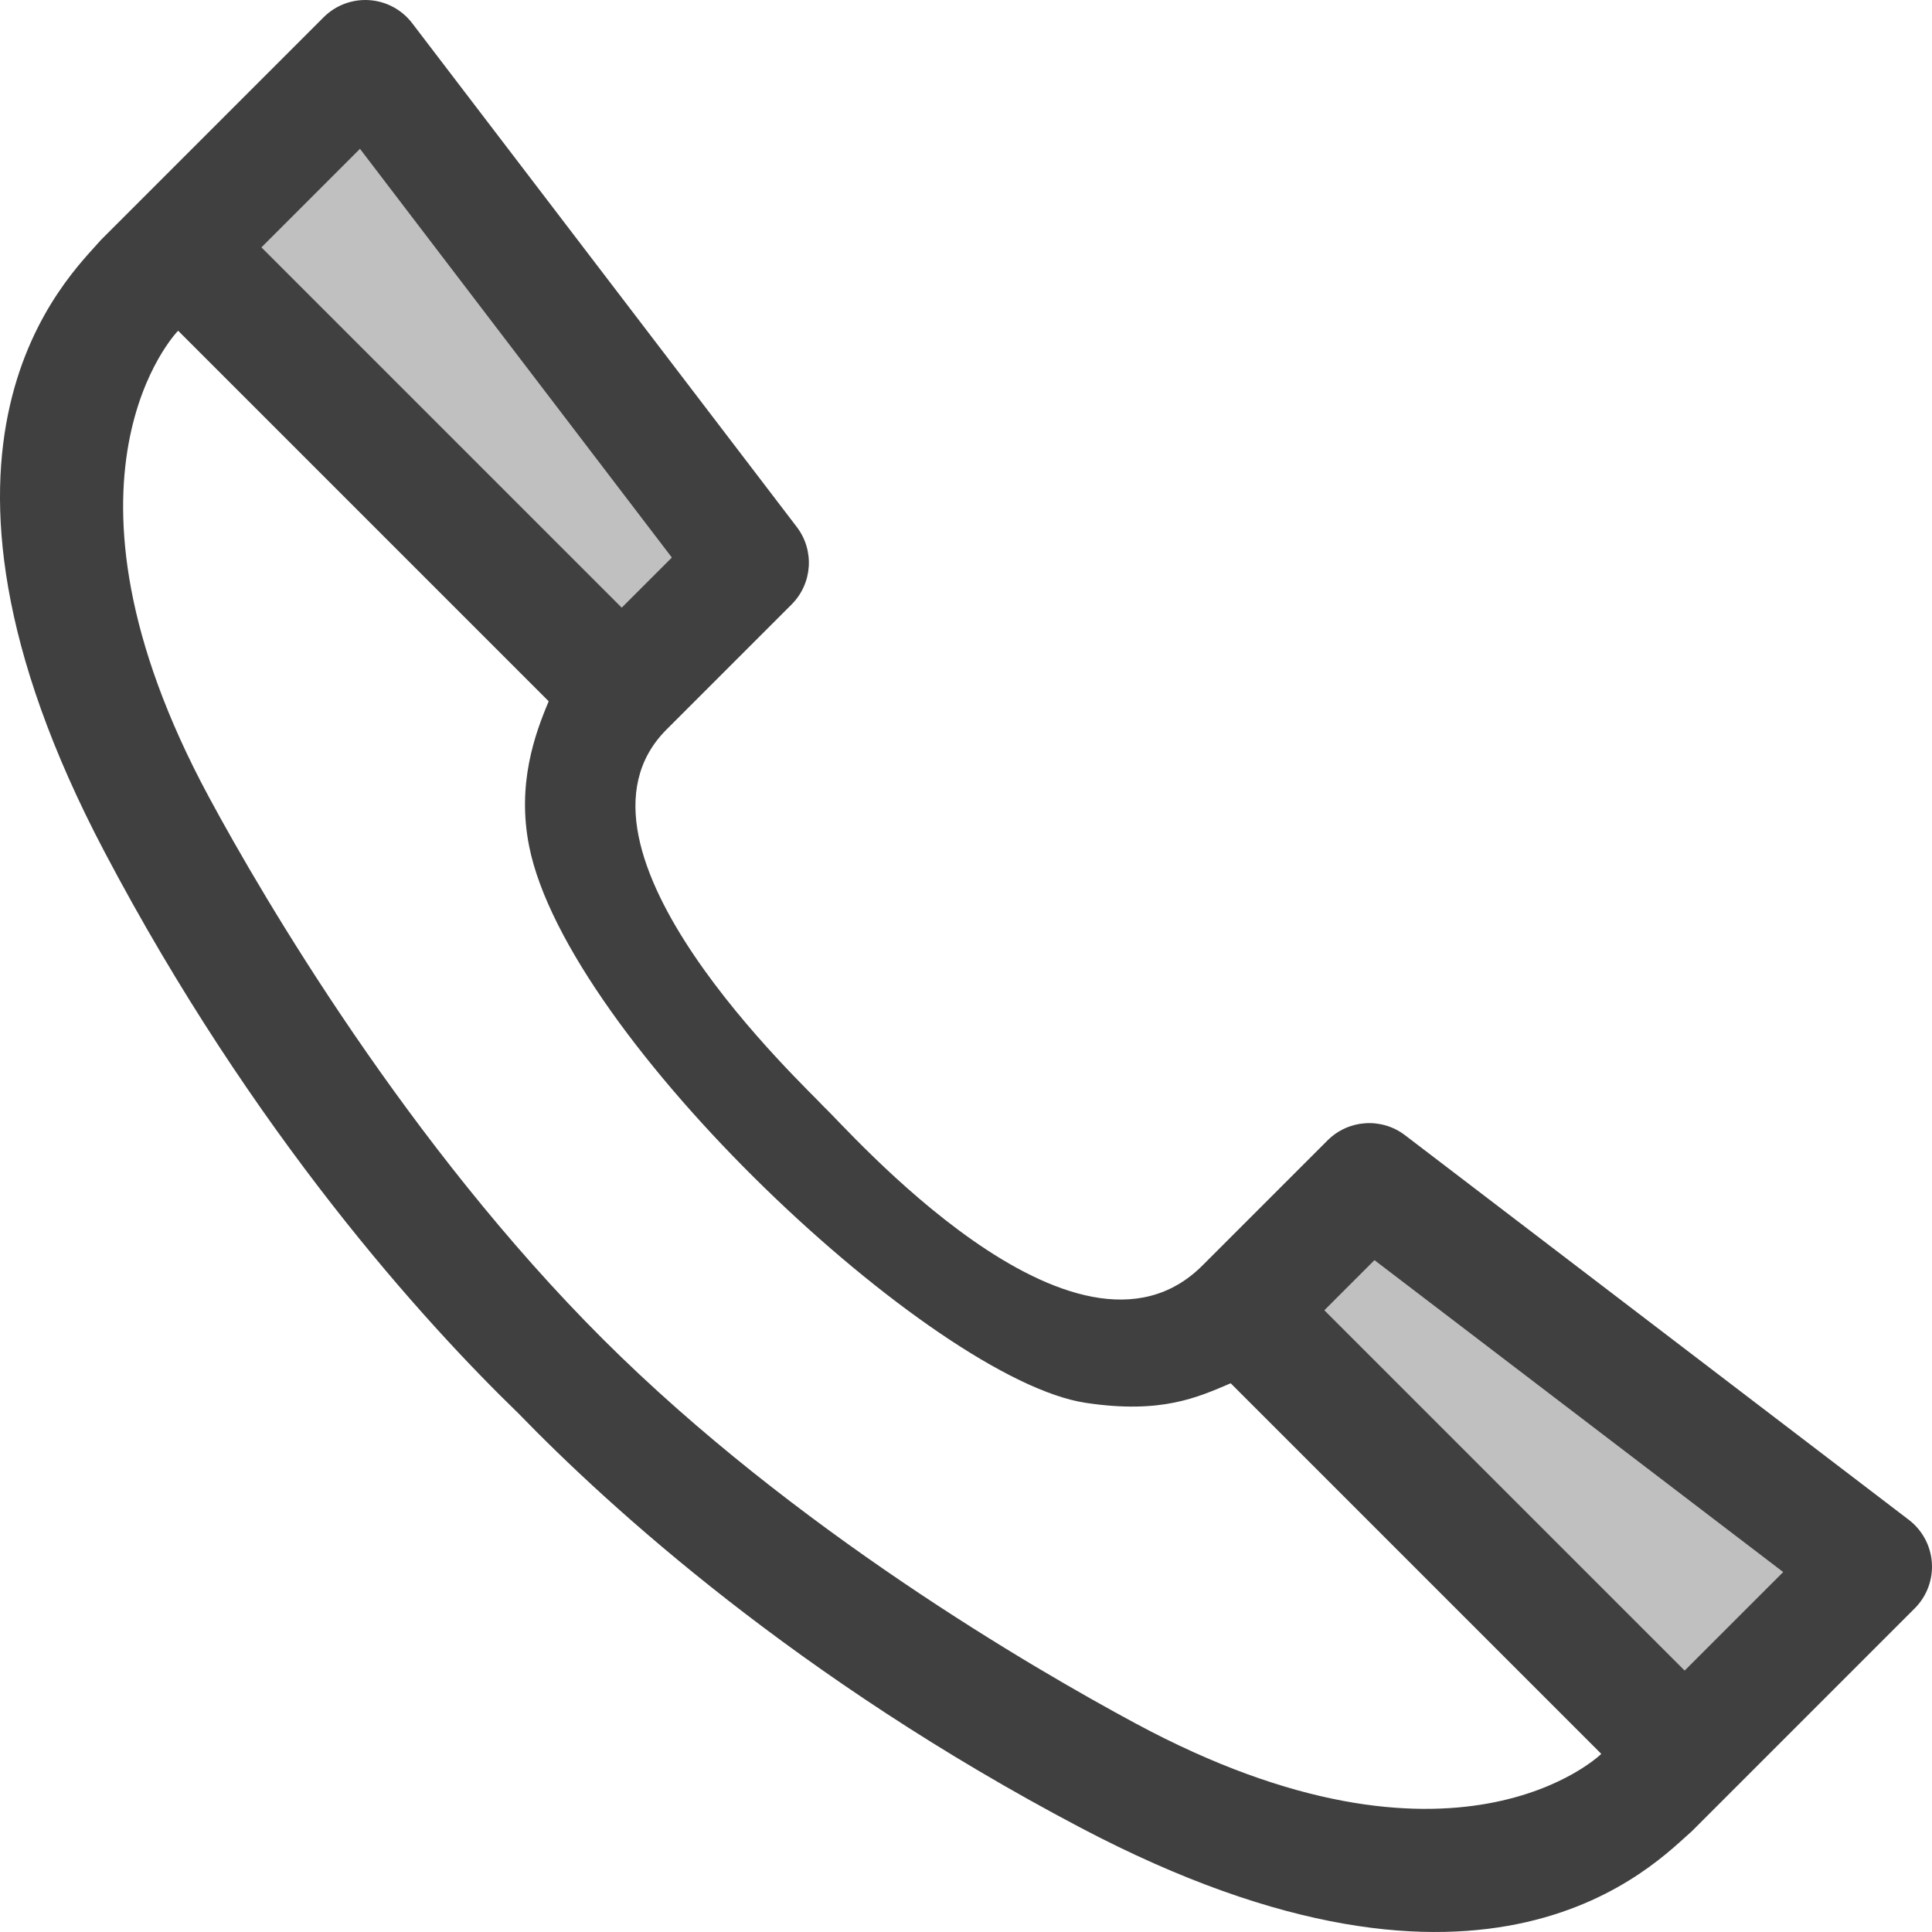
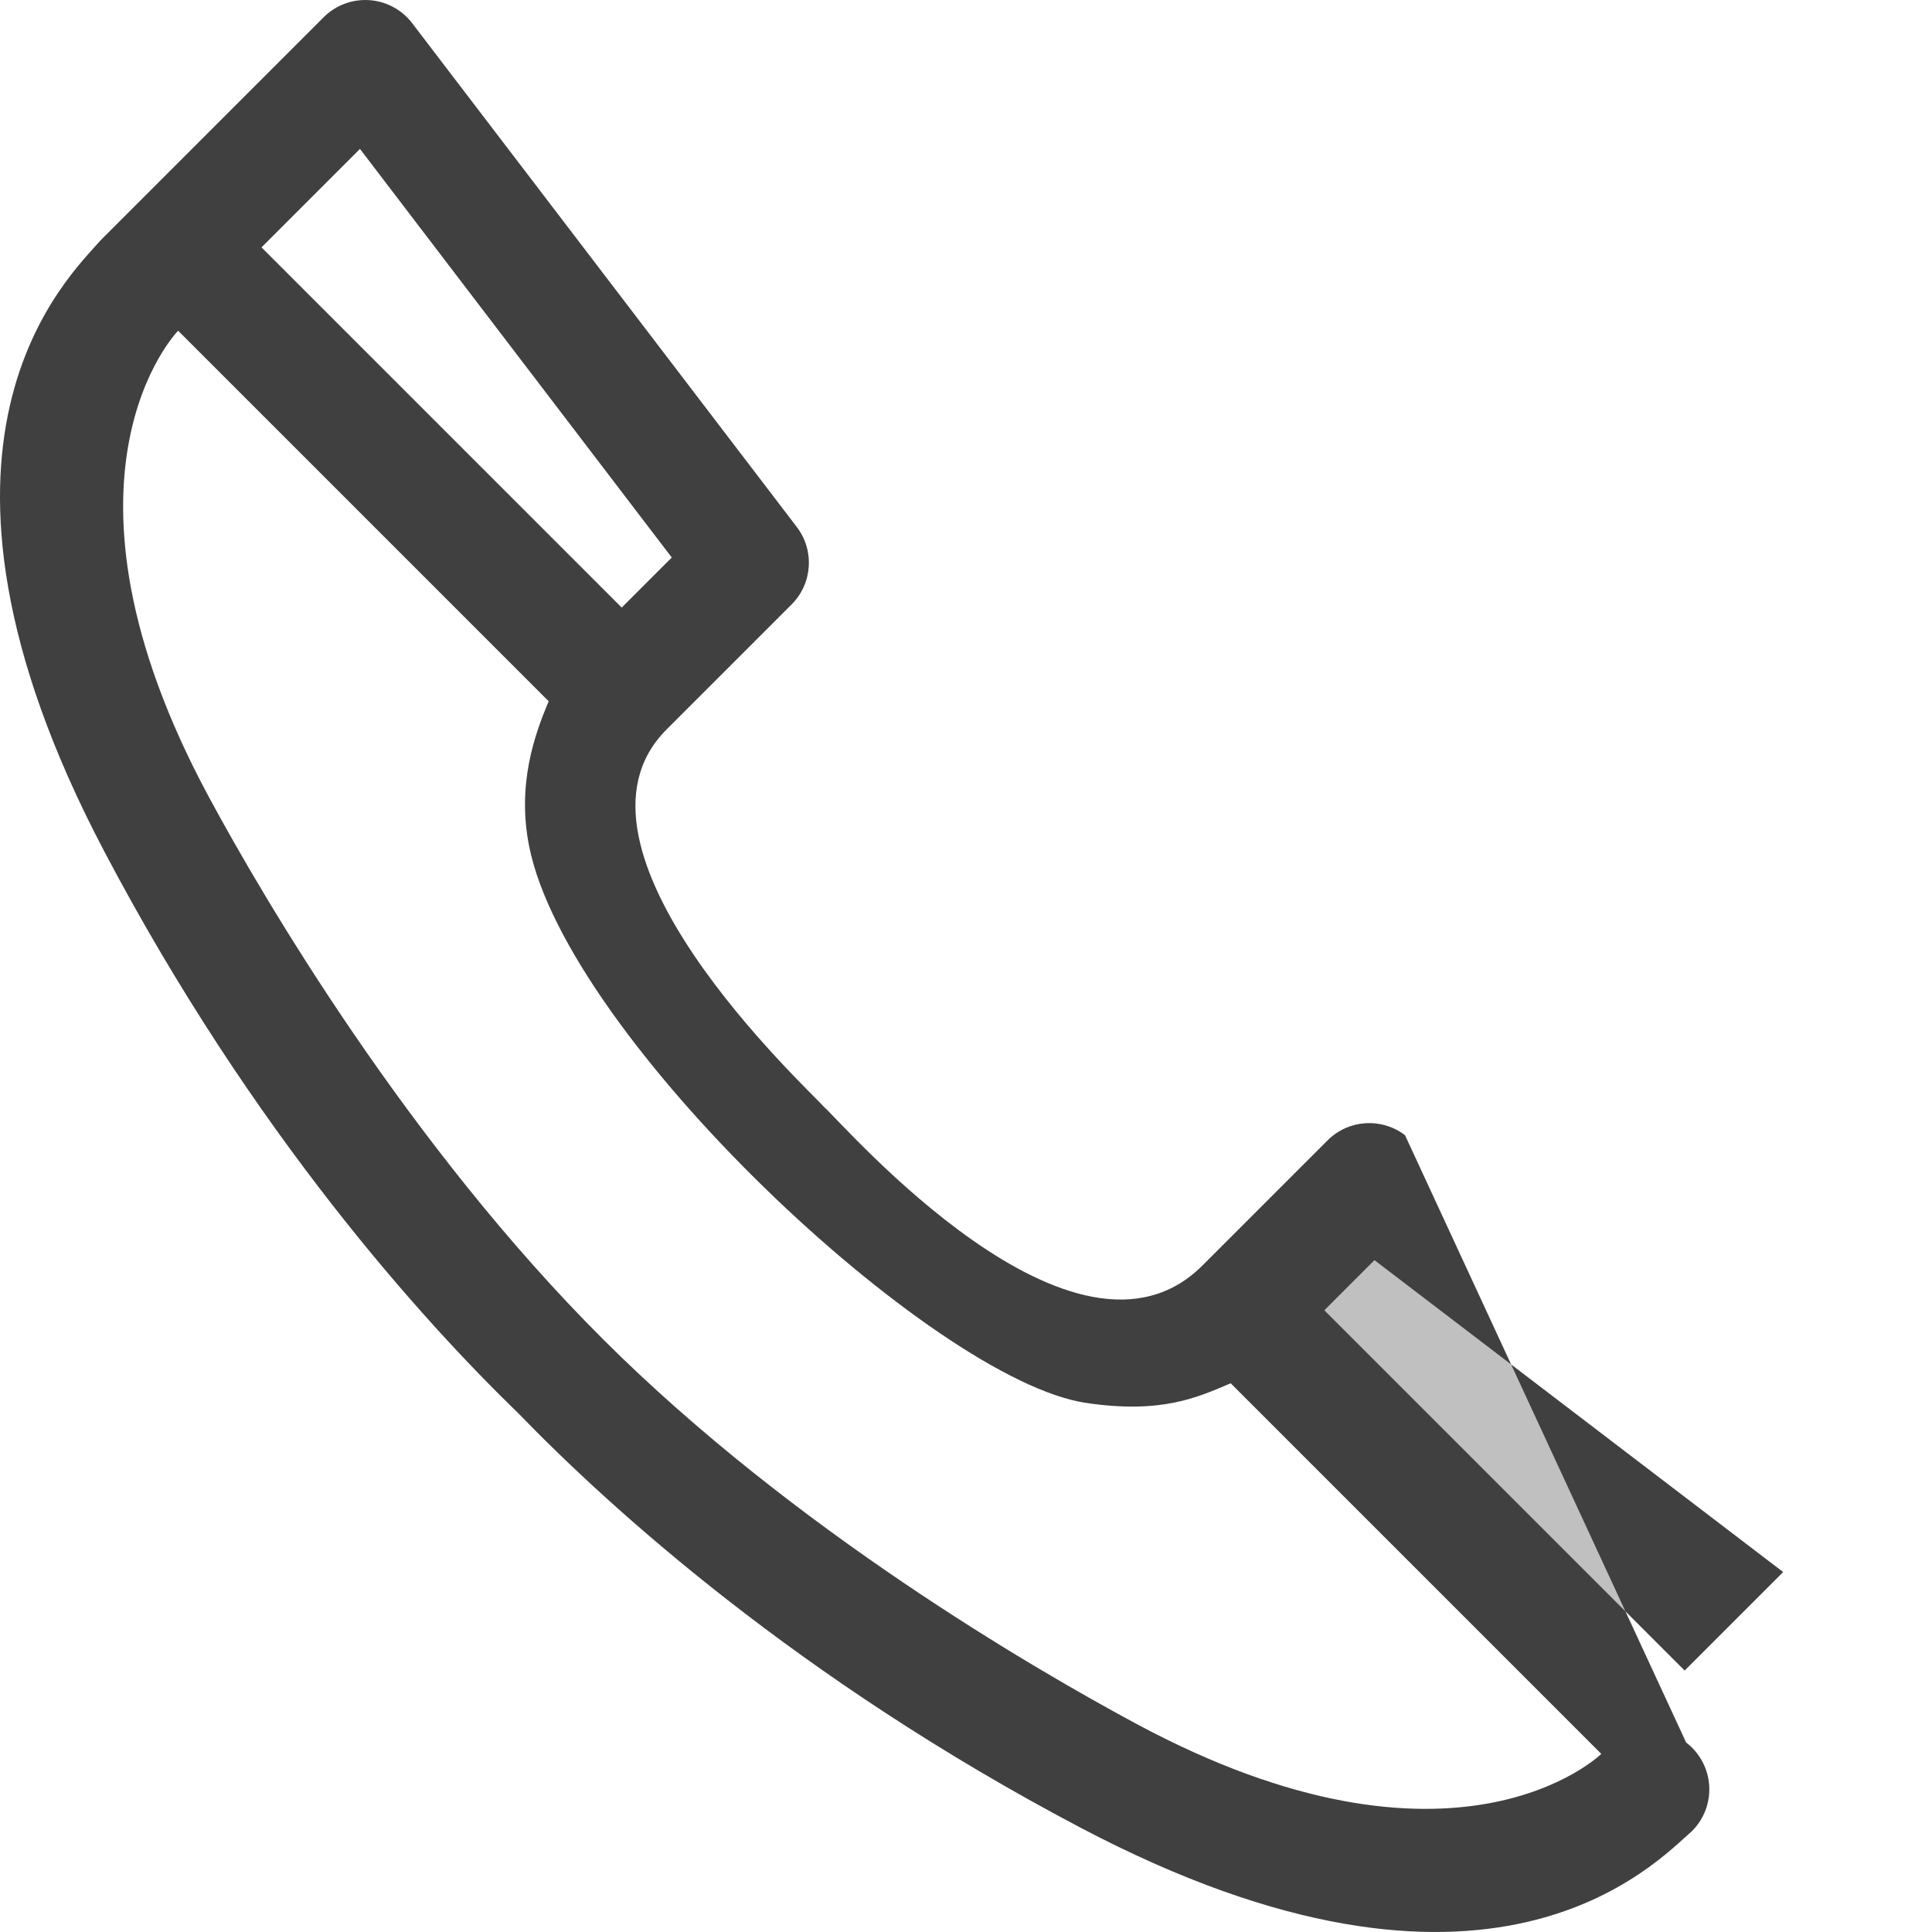
<svg xmlns="http://www.w3.org/2000/svg" version="1.1" id="Capa_1" x="0px" y="0px" viewBox="0 0 393.261 393.261" style="enable-background:new 0 0 393.261 393.261;" xml:space="preserve">
  <g>
    <path style="fill:none;" d="M220.987,285.55c-30.954-4.661-105.48-74.205-113.276-113.276c-2.52-12.633,1.13-22.799,3.978-29.522   l-75.43-75.43c-0.173,0.14-28.831,29.748,6.229,94.854c11.337,21.052,40.75,71.006,80.268,110.436   c38.815,38.729,87.653,67.027,108.33,78.162c65.105,35.061,94.715,6.403,94.855,6.23l-75.431-75.432   C243.787,284.421,236.425,287.876,220.987,285.55z" />
    <polygon style="fill:#C0C0C0;" points="269.586,266.707 342.911,340.032 362.952,319.991 279.774,256.519  " />
-     <polygon style="fill:#C0C0C0;" points="53.229,50.351 126.553,123.674 136.741,113.485 73.27,30.31  " />
-     <path style="fill:#404040;" d="M285.993,231.072c-4.777-3.646-11.517-3.197-15.767,1.054l-25.456,25.455   c-25.876,25.877-72.966-28.63-76.932-32.158c-3.529-3.967-56.397-52.697-32.16-76.934l25.456-25.455   c4.25-4.251,4.7-10.99,1.053-15.768L83.898,4.718c-2.1-2.751-5.285-4.46-8.738-4.691c-3.454-0.231-6.838,1.04-9.285,3.487   L20.548,48.84c-6.359,7.352-43.291,40.994,0.706,124.52c30.287,57.496,65.019,95.688,84.29,114.356   c18.668,19.271,56.86,54.004,114.355,84.289c83.525,43.997,117.169,7.067,124.519,0.706l45.327-45.327   c2.447-2.446,3.718-5.831,3.489-9.283c-0.231-3.454-1.94-6.639-4.692-8.74L285.993,231.072z M126.553,123.674L53.229,50.351   L73.27,30.31l63.471,83.176L126.553,123.674z M325.941,357.003c-0.14,0.173-29.75,28.83-94.855-6.23   c-20.677-11.135-69.515-39.433-108.33-78.162c-39.518-39.43-68.931-89.384-80.268-110.436C7.427,97.07,36.086,67.461,36.259,67.321   l75.43,75.43c-2.849,6.724-6.499,16.89-3.978,29.522c7.796,39.071,82.323,108.615,113.276,113.276   c15.438,2.326,22.8-1.129,29.523-3.979L325.941,357.003z M342.911,340.032l-73.325-73.325l10.188-10.188l83.178,63.473   L342.911,340.032z" />
+     <path style="fill:#404040;" d="M285.993,231.072c-4.777-3.646-11.517-3.197-15.767,1.054l-25.456,25.455   c-25.876,25.877-72.966-28.63-76.932-32.158c-3.529-3.967-56.397-52.697-32.16-76.934l25.456-25.455   c4.25-4.251,4.7-10.99,1.053-15.768L83.898,4.718c-2.1-2.751-5.285-4.46-8.738-4.691c-3.454-0.231-6.838,1.04-9.285,3.487   L20.548,48.84c-6.359,7.352-43.291,40.994,0.706,124.52c30.287,57.496,65.019,95.688,84.29,114.356   c18.668,19.271,56.86,54.004,114.355,84.289c83.525,43.997,117.169,7.067,124.519,0.706c2.447-2.446,3.718-5.831,3.489-9.283c-0.231-3.454-1.94-6.639-4.692-8.74L285.993,231.072z M126.553,123.674L53.229,50.351   L73.27,30.31l63.471,83.176L126.553,123.674z M325.941,357.003c-0.14,0.173-29.75,28.83-94.855-6.23   c-20.677-11.135-69.515-39.433-108.33-78.162c-39.518-39.43-68.931-89.384-80.268-110.436C7.427,97.07,36.086,67.461,36.259,67.321   l75.43,75.43c-2.849,6.724-6.499,16.89-3.978,29.522c7.796,39.071,82.323,108.615,113.276,113.276   c15.438,2.326,22.8-1.129,29.523-3.979L325.941,357.003z M342.911,340.032l-73.325-73.325l10.188-10.188l83.178,63.473   L342.911,340.032z" />
  </g>
  <g>
</g>
  <g>
</g>
  <g>
</g>
  <g>
</g>
  <g>
</g>
  <g>
</g>
  <g>
</g>
  <g>
</g>
  <g>
</g>
  <g>
</g>
  <g>
</g>
  <g>
</g>
  <g>
</g>
  <g>
</g>
  <g>
</g>
</svg>